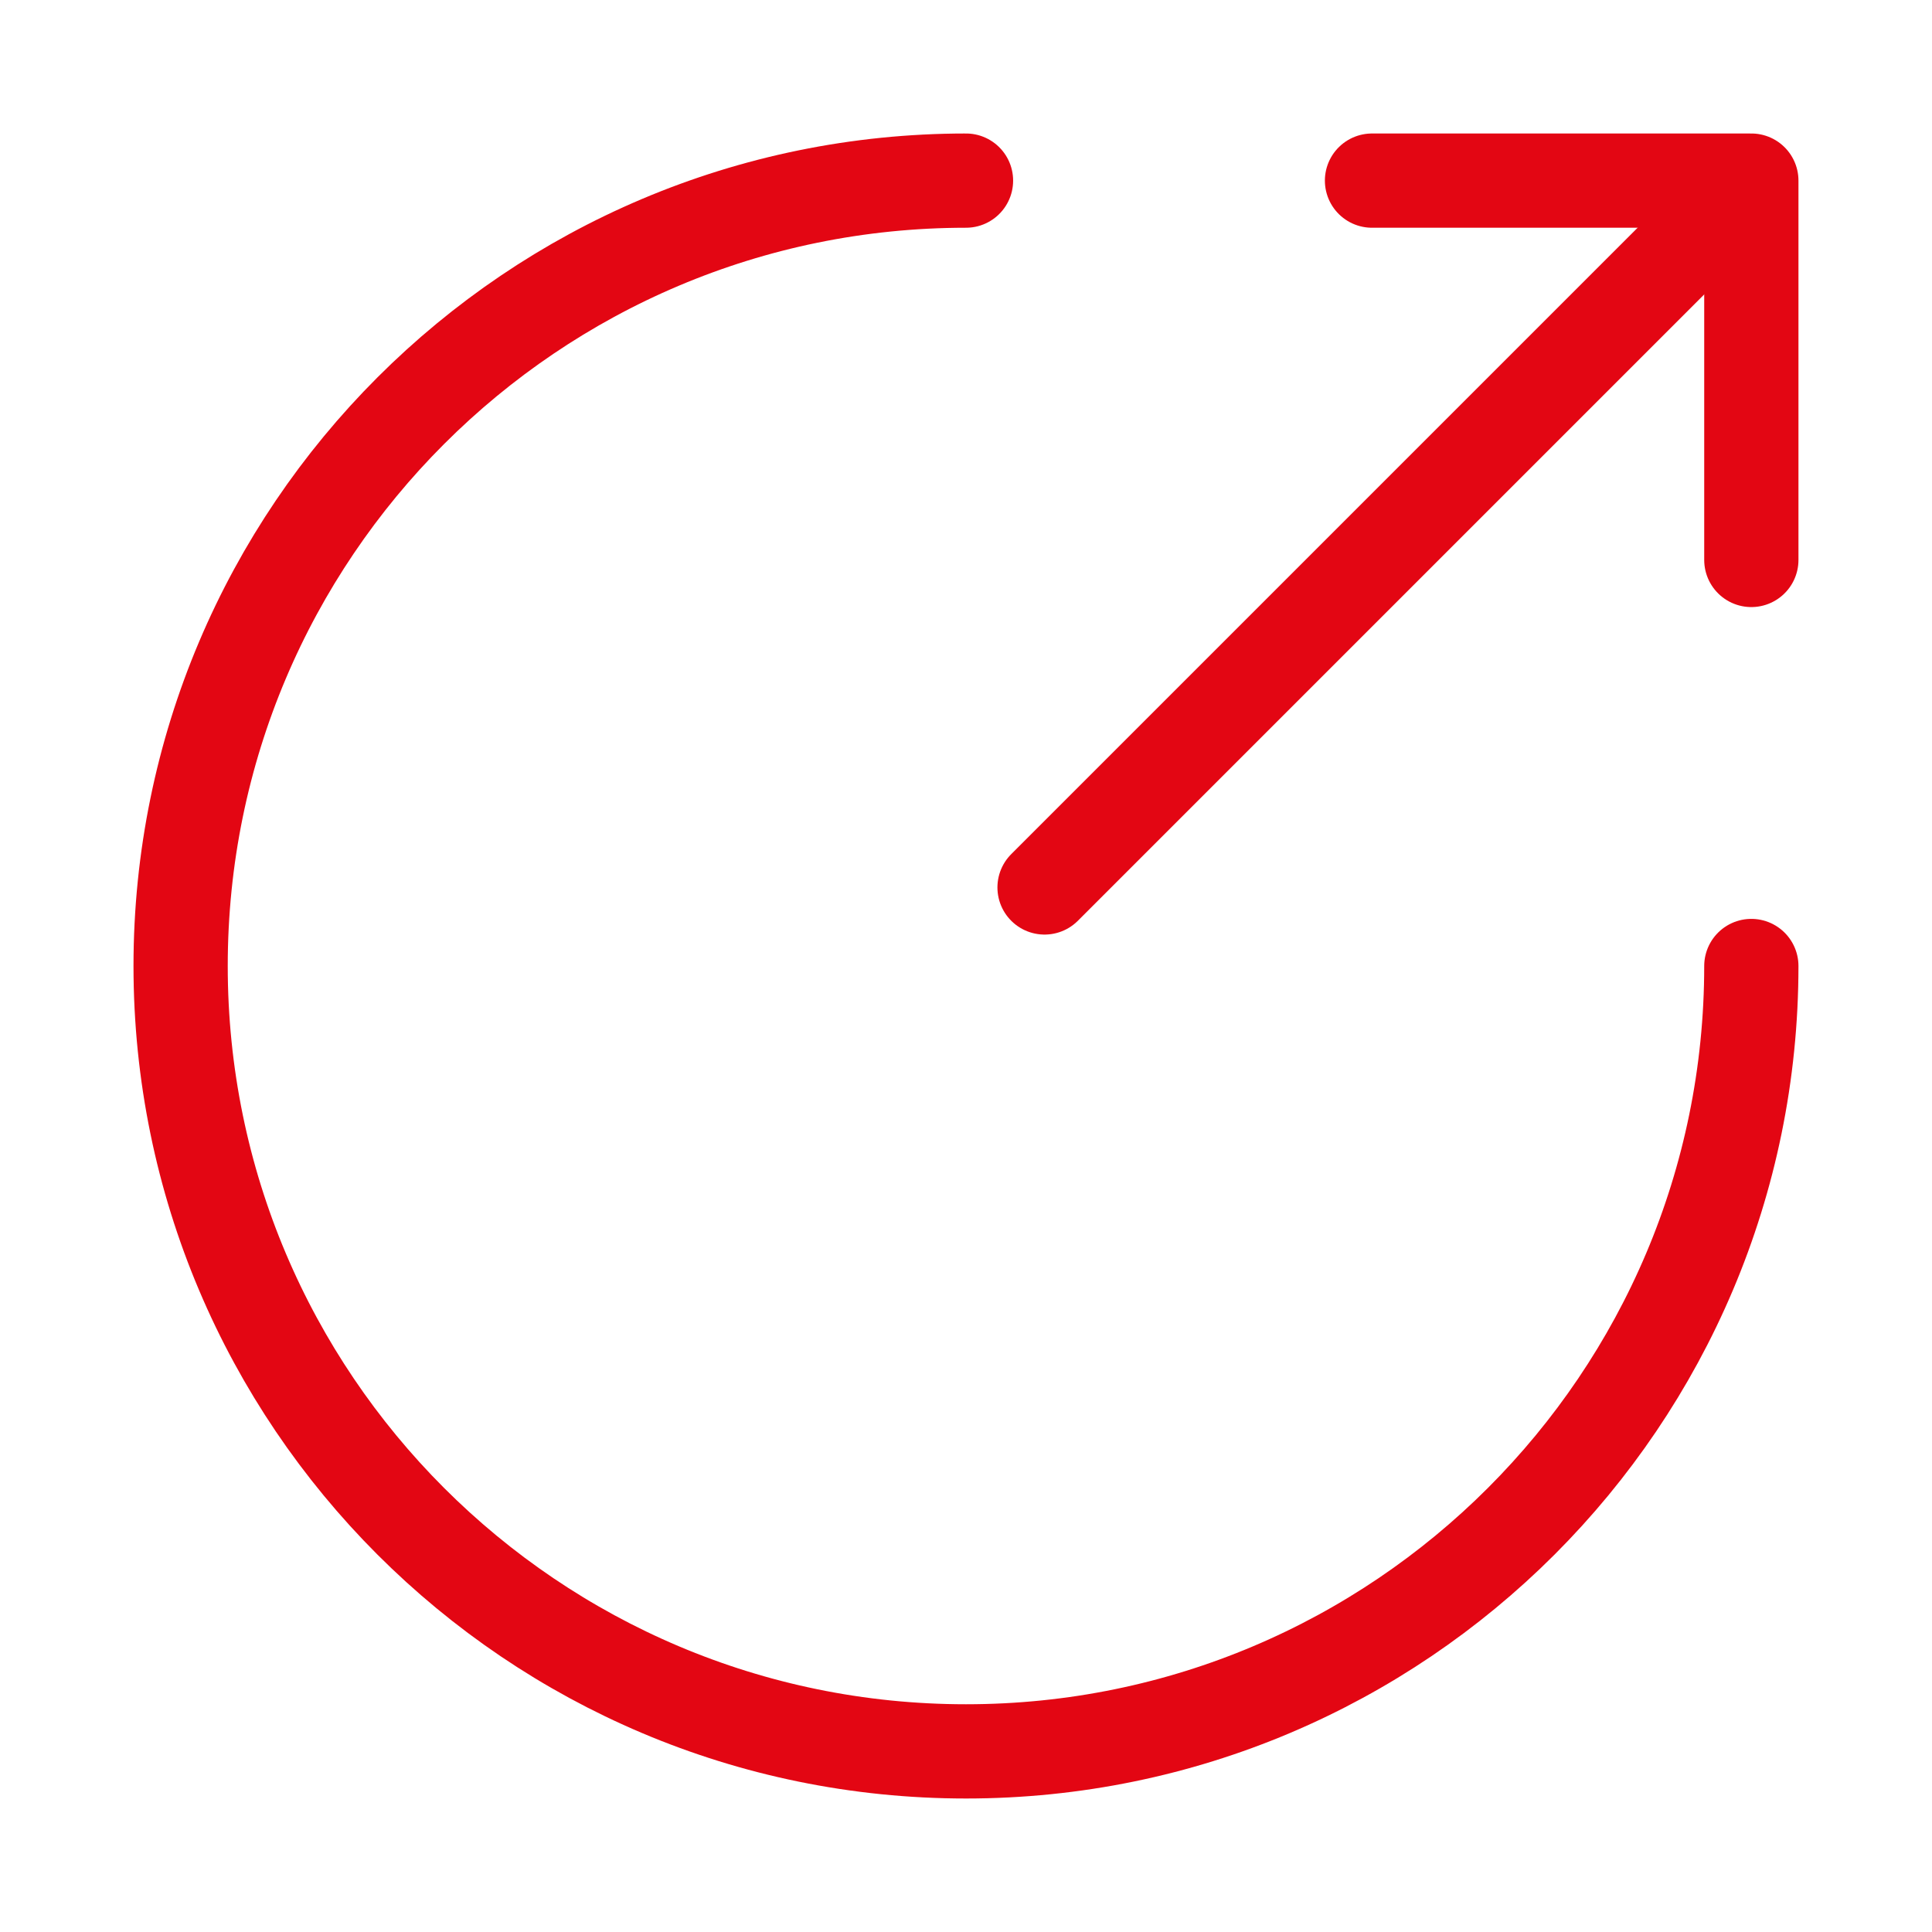
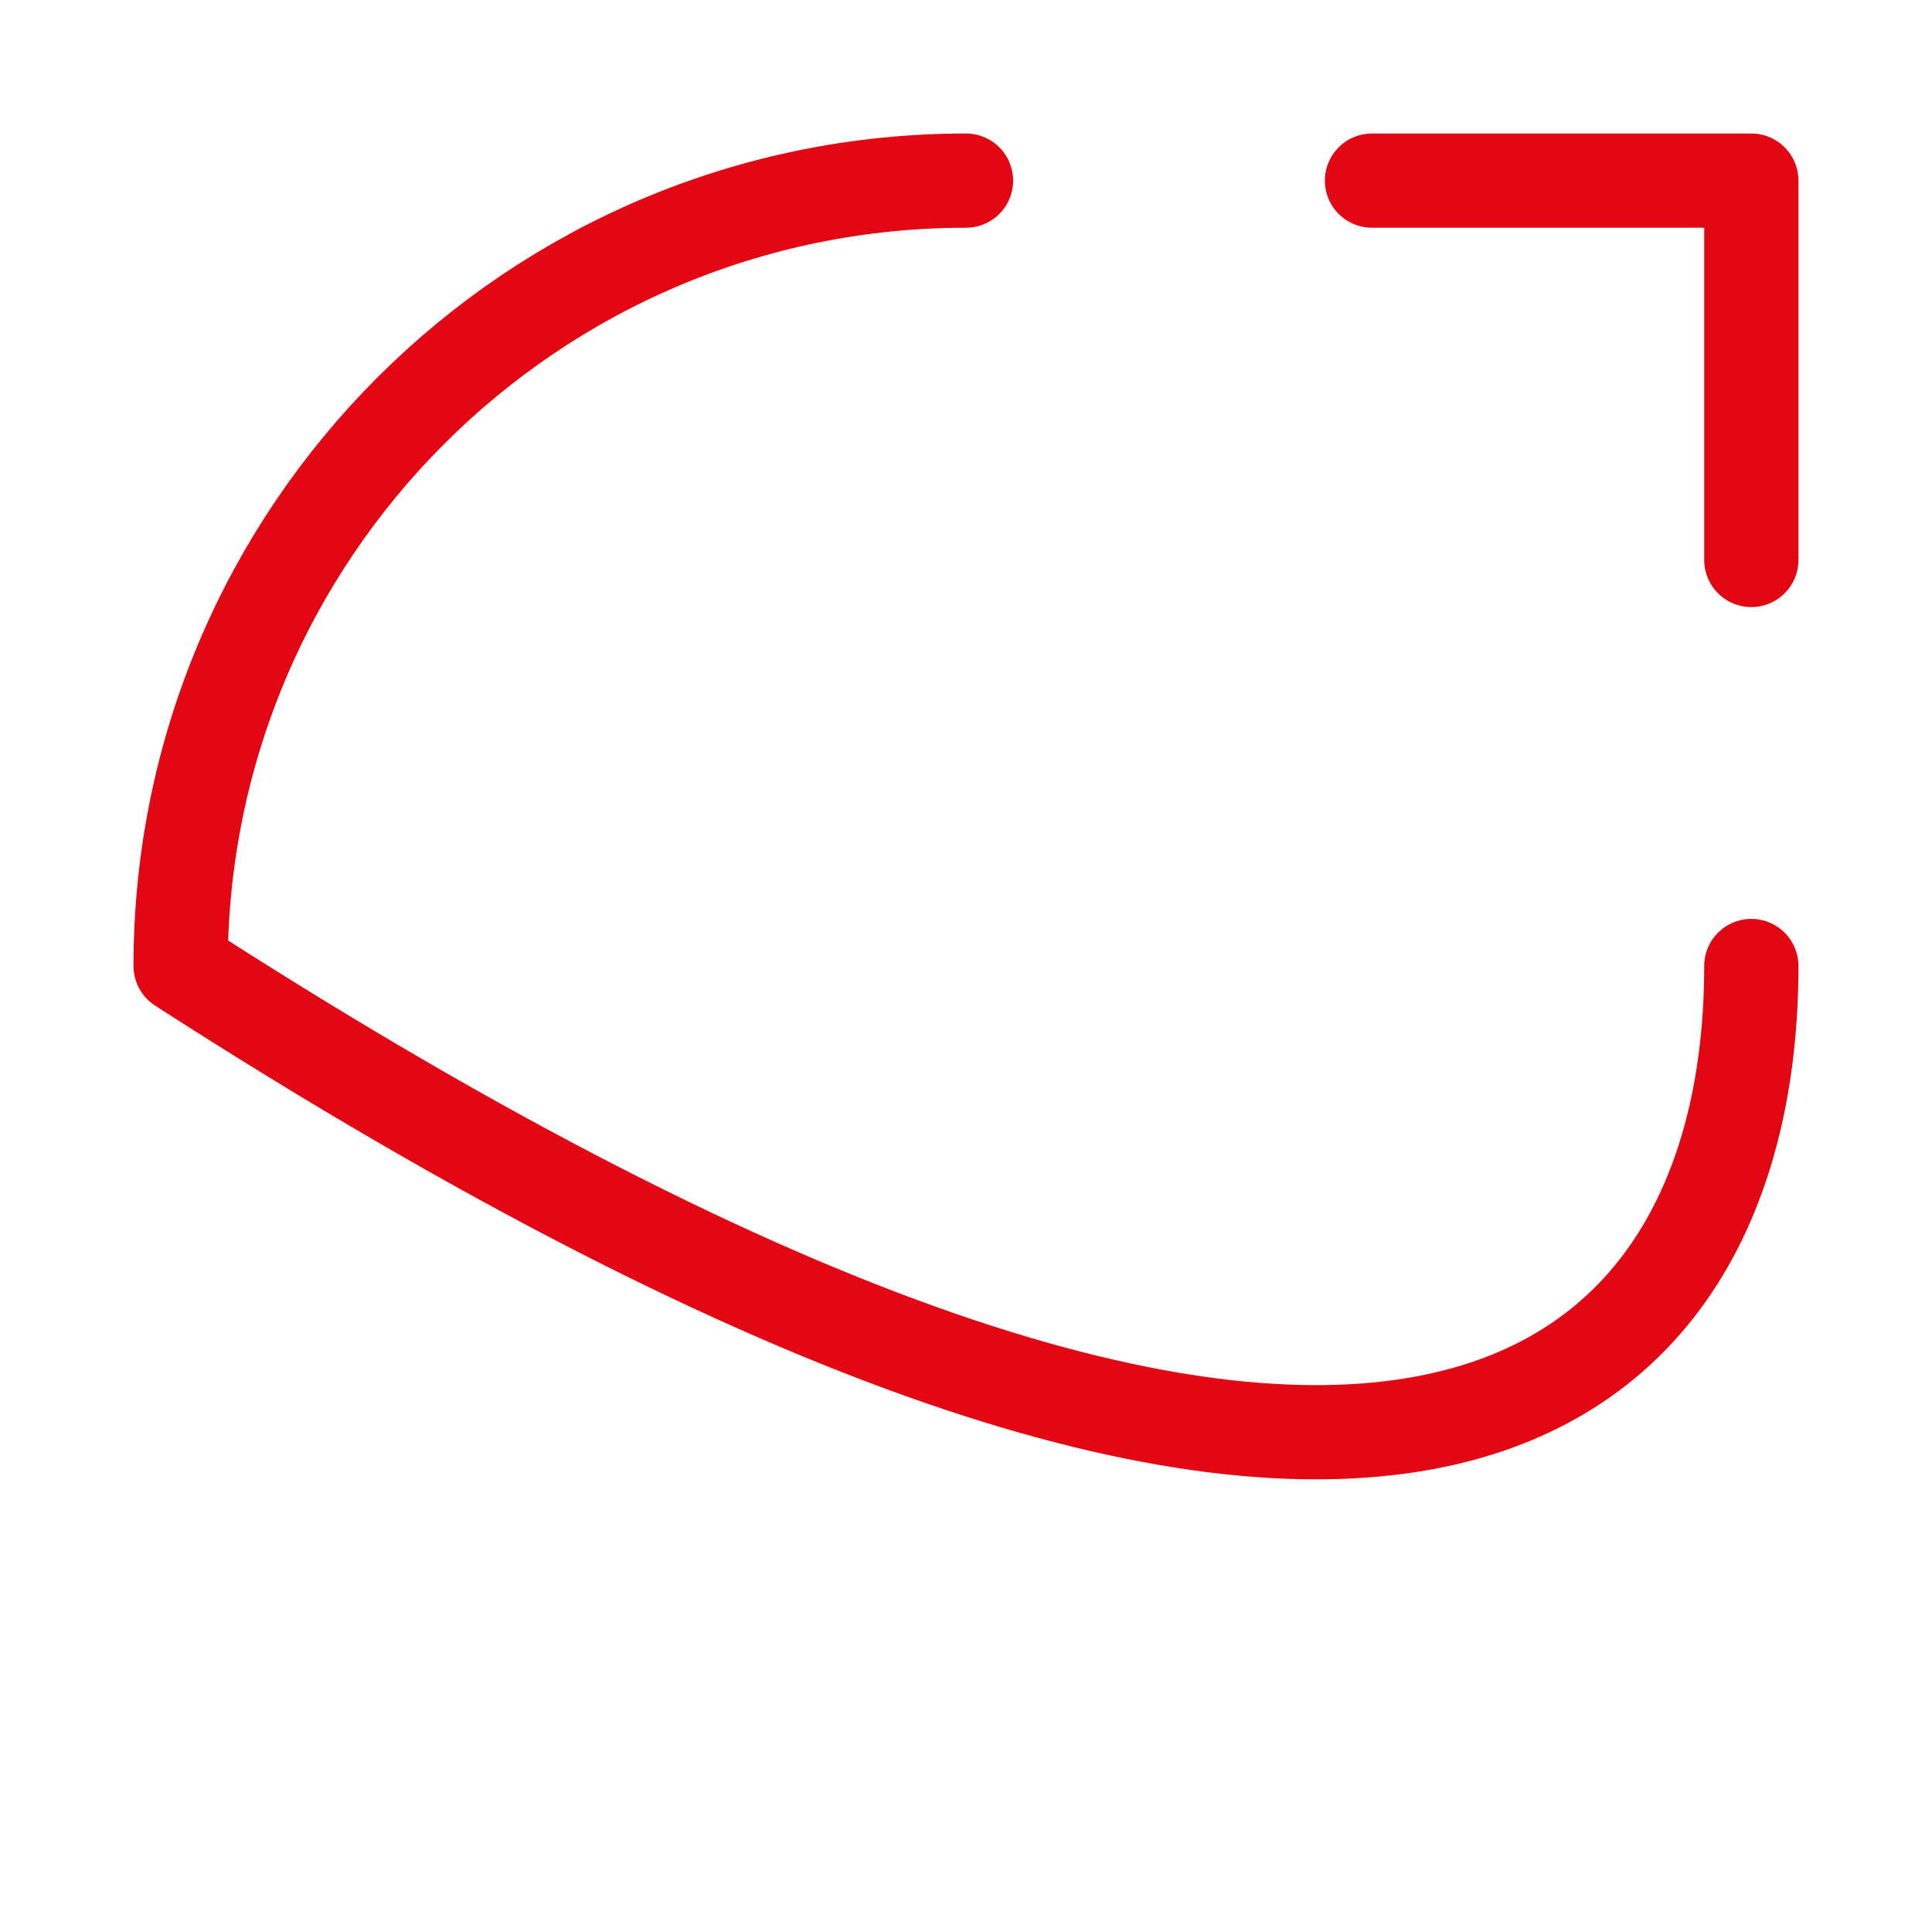
<svg xmlns="http://www.w3.org/2000/svg" viewBox="0 0 41 41" fill="none">
-   <path d="M20.5 3.833C11.3 3.833 3.833 11.3 3.833 20.5C3.833 29.7 11.3 37.167 20.5 37.167C29.7 37.167 37.166 29.7 37.166 20.5" stroke="#E30613" stroke-width="2" stroke-miterlimit="10" stroke-linecap="round" stroke-linejoin="round" />
-   <path d="M22.167 18.833L35.834 5.166" stroke="#E30613" stroke-width="2" stroke-linecap="round" stroke-linejoin="round" />
+   <path d="M20.5 3.833C11.3 3.833 3.833 11.3 3.833 20.5C29.7 37.167 37.166 29.7 37.166 20.5" stroke="#E30613" stroke-width="2" stroke-miterlimit="10" stroke-linecap="round" stroke-linejoin="round" />
  <path d="M37.166 11.883V3.833H29.116" stroke="#E30613" stroke-width="2" stroke-linecap="round" stroke-linejoin="round" />
</svg>